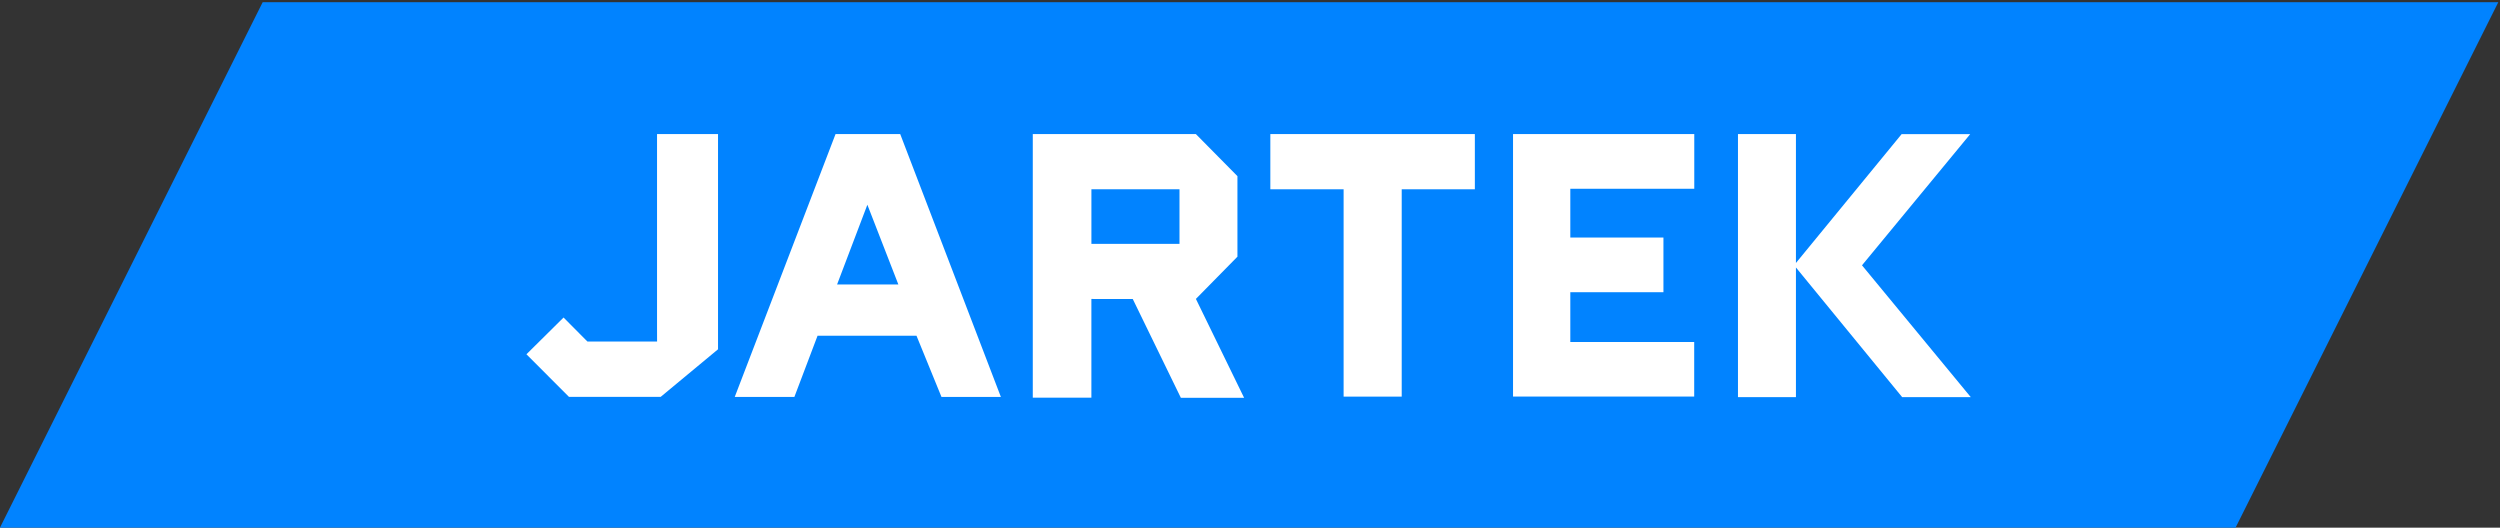
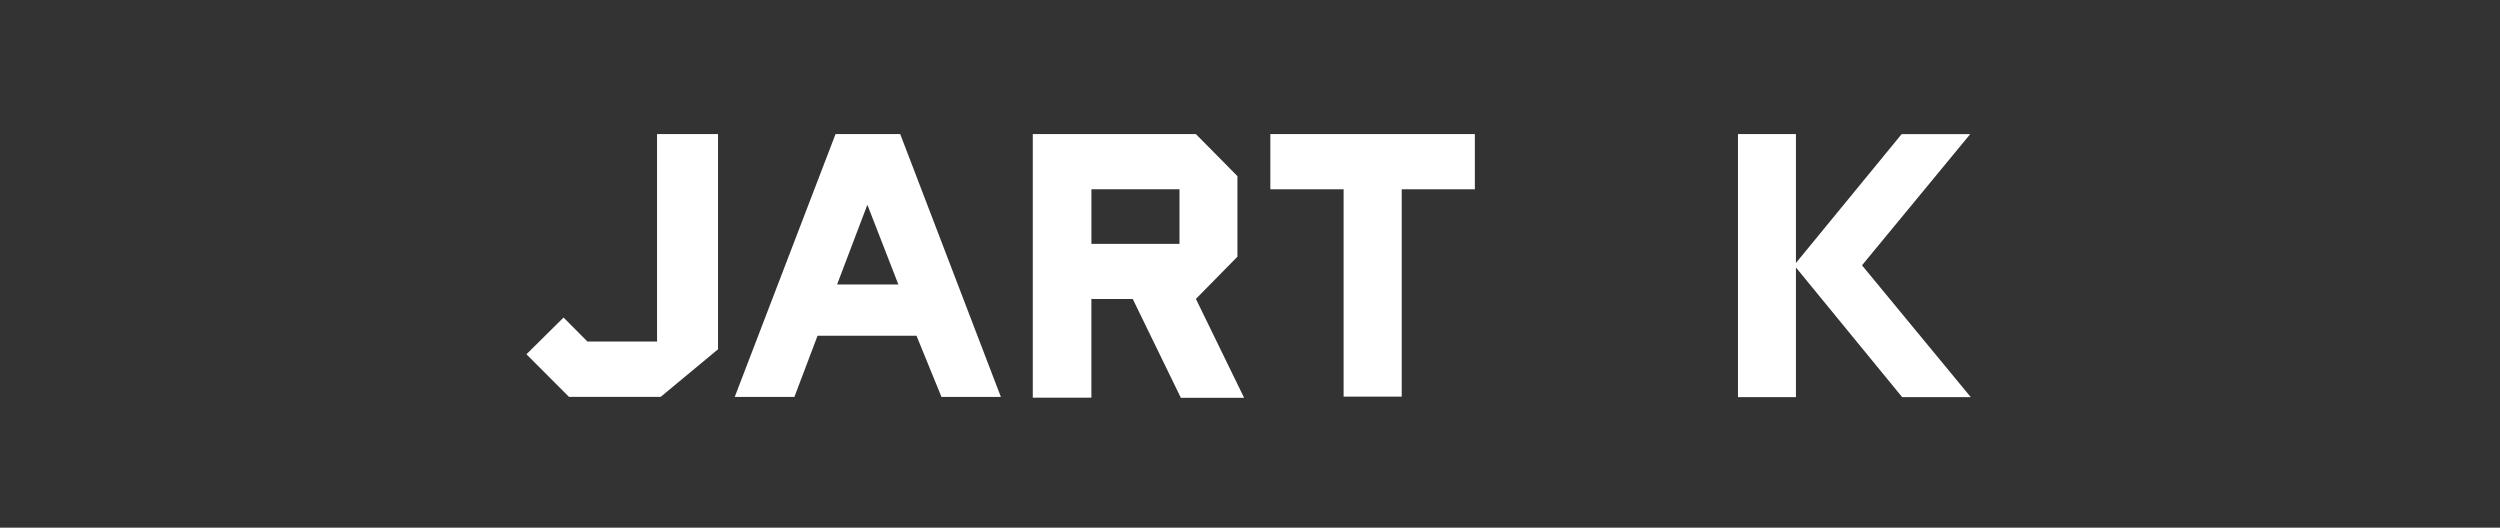
<svg xmlns="http://www.w3.org/2000/svg" version="1.1" id="svg1" width="179.073" height="37.795" viewBox="0 0 179.073 37.795">
  <rect x="0" y="0" width="179.073" height="37.795" fill="#333333" stroke="none" />
  <defs id="defs1">
    <clipPath clipPathUnits="userSpaceOnUse" id="clipPath3">
-       <path d="M 0,841.89 H 595.276 V 0 H 0 Z" id="path3" />
-     </clipPath>
+       </clipPath>
    <clipPath clipPathUnits="userSpaceOnUse" id="clipPath7">
      <path d="M 0,841.89 H 595.276 V 0 H 0 Z" id="path7" />
    </clipPath>
    <clipPath clipPathUnits="userSpaceOnUse" id="clipPath9">
      <path d="M 0,841.89 H 595.276 V 0 H 0 Z" id="path9" />
    </clipPath>
    <clipPath clipPathUnits="userSpaceOnUse" id="clipPath11">
      <path d="M 0,841.89 H 595.276 V 0 H 0 Z" id="path11" />
    </clipPath>
    <clipPath clipPathUnits="userSpaceOnUse" id="clipPath13">
      <path d="M 0,841.89 H 595.276 V 0 H 0 Z" id="path13" />
    </clipPath>
    <clipPath clipPathUnits="userSpaceOnUse" id="clipPath15">
      <path d="M 0,841.89 H 595.276 V 0 H 0 Z" id="path15" />
    </clipPath>
    <clipPath clipPathUnits="userSpaceOnUse" id="clipPath17">
-       <path d="M 0,841.89 H 595.276 V 0 H 0 Z" id="path17" />
-     </clipPath>
+       </clipPath>
  </defs>
  <g id="g1" transform="translate(-308,-491.392)">
    <path id="path2" d="M 245.173,473.346 231,445 h 120.131 l 14.174,28.346 z" style="fill:#0183ff;fill-opacity:1;fill-rule:nonzero;stroke:none" transform="matrix(1.333,0,0,-1.333,0,1122.52)" clip-path="url(#clipPath3)" />
    <path id="path6" d="m 294.438,460.359 h -4.733 v 2.934 h 4.733 z m 0.882,-2.957 c 0.08,0.076 2.232,2.269 2.232,2.269 v 4.328 l -2.234,2.261 h -8.763 v -14.165 h 3.149 v 5.304 l 2.223,-0.002 2.585,-5.31 h 3.399 z" style="fill:#ffffff;fill-opacity:1;fill-rule:nonzero;stroke:none" transform="matrix(1.333,0,0,-1.333,0,1122.52)" clip-path="url(#clipPath7)" />
    <path id="path8" d="m 276.039,458.179 1.627,4.284 1.665,-4.284 z m 3.392,8.081 h -3.475 l -5.417,-14.125 h 3.205 l 1.245,3.288 h 5.317 l 1.342,-3.288 h 3.192 z" style="fill:#ffffff;fill-opacity:1;fill-rule:nonzero;stroke:none" transform="matrix(1.333,0,0,-1.333,0,1122.52)" clip-path="url(#clipPath9)" />
    <path id="path10" d="m 306.379,463.293 v -11.141 h -3.122 v 11.141 h -3.937 v 2.967 h 10.989 v -2.967 z" style="fill:#ffffff;fill-opacity:1;fill-rule:nonzero;stroke:none" transform="matrix(1.333,0,0,-1.333,0,1122.52)" clip-path="url(#clipPath11)" />
    <path id="path12" d="m 327.563,459.333 v 6.927 h -3.115 v -14.134 h 3.115 v 6.965 l 5.708,-6.967 h 3.687 l -5.845,7.084 5.813,7.047 h -3.685 z" style="fill:#ffffff;fill-opacity:1;fill-rule:nonzero;stroke:none" transform="matrix(1.333,0,0,-1.333,0,1122.52)" clip-path="url(#clipPath13)" />
    <path id="path14" d="m 266.364,466.26 v -10.257 l 0.002,-0.891 h -3.741 l -0.129,0.127 -1.155,1.163 -1.995,-1.975 2.285,-2.288 h 4.929 l 3.081,2.556 v 11.565 z" style="fill:#ffffff;fill-opacity:1;fill-rule:nonzero;stroke:none" transform="matrix(1.333,0,0,-1.333,0,1122.52)" clip-path="url(#clipPath15)" />
-     <path id="path16" d="m 315.439,457.762 h 5.004 v 2.938 h -5.004 v 2.621 h 6.661 v 2.939 h -9.739 v -14.105 h 9.735 v 2.931 h -6.657 z" style="fill:#ffffff;fill-opacity:1;fill-rule:nonzero;stroke:none" transform="matrix(1.333,0,0,-1.333,0,1122.52)" clip-path="url(#clipPath17)" />
  </g>
</svg>